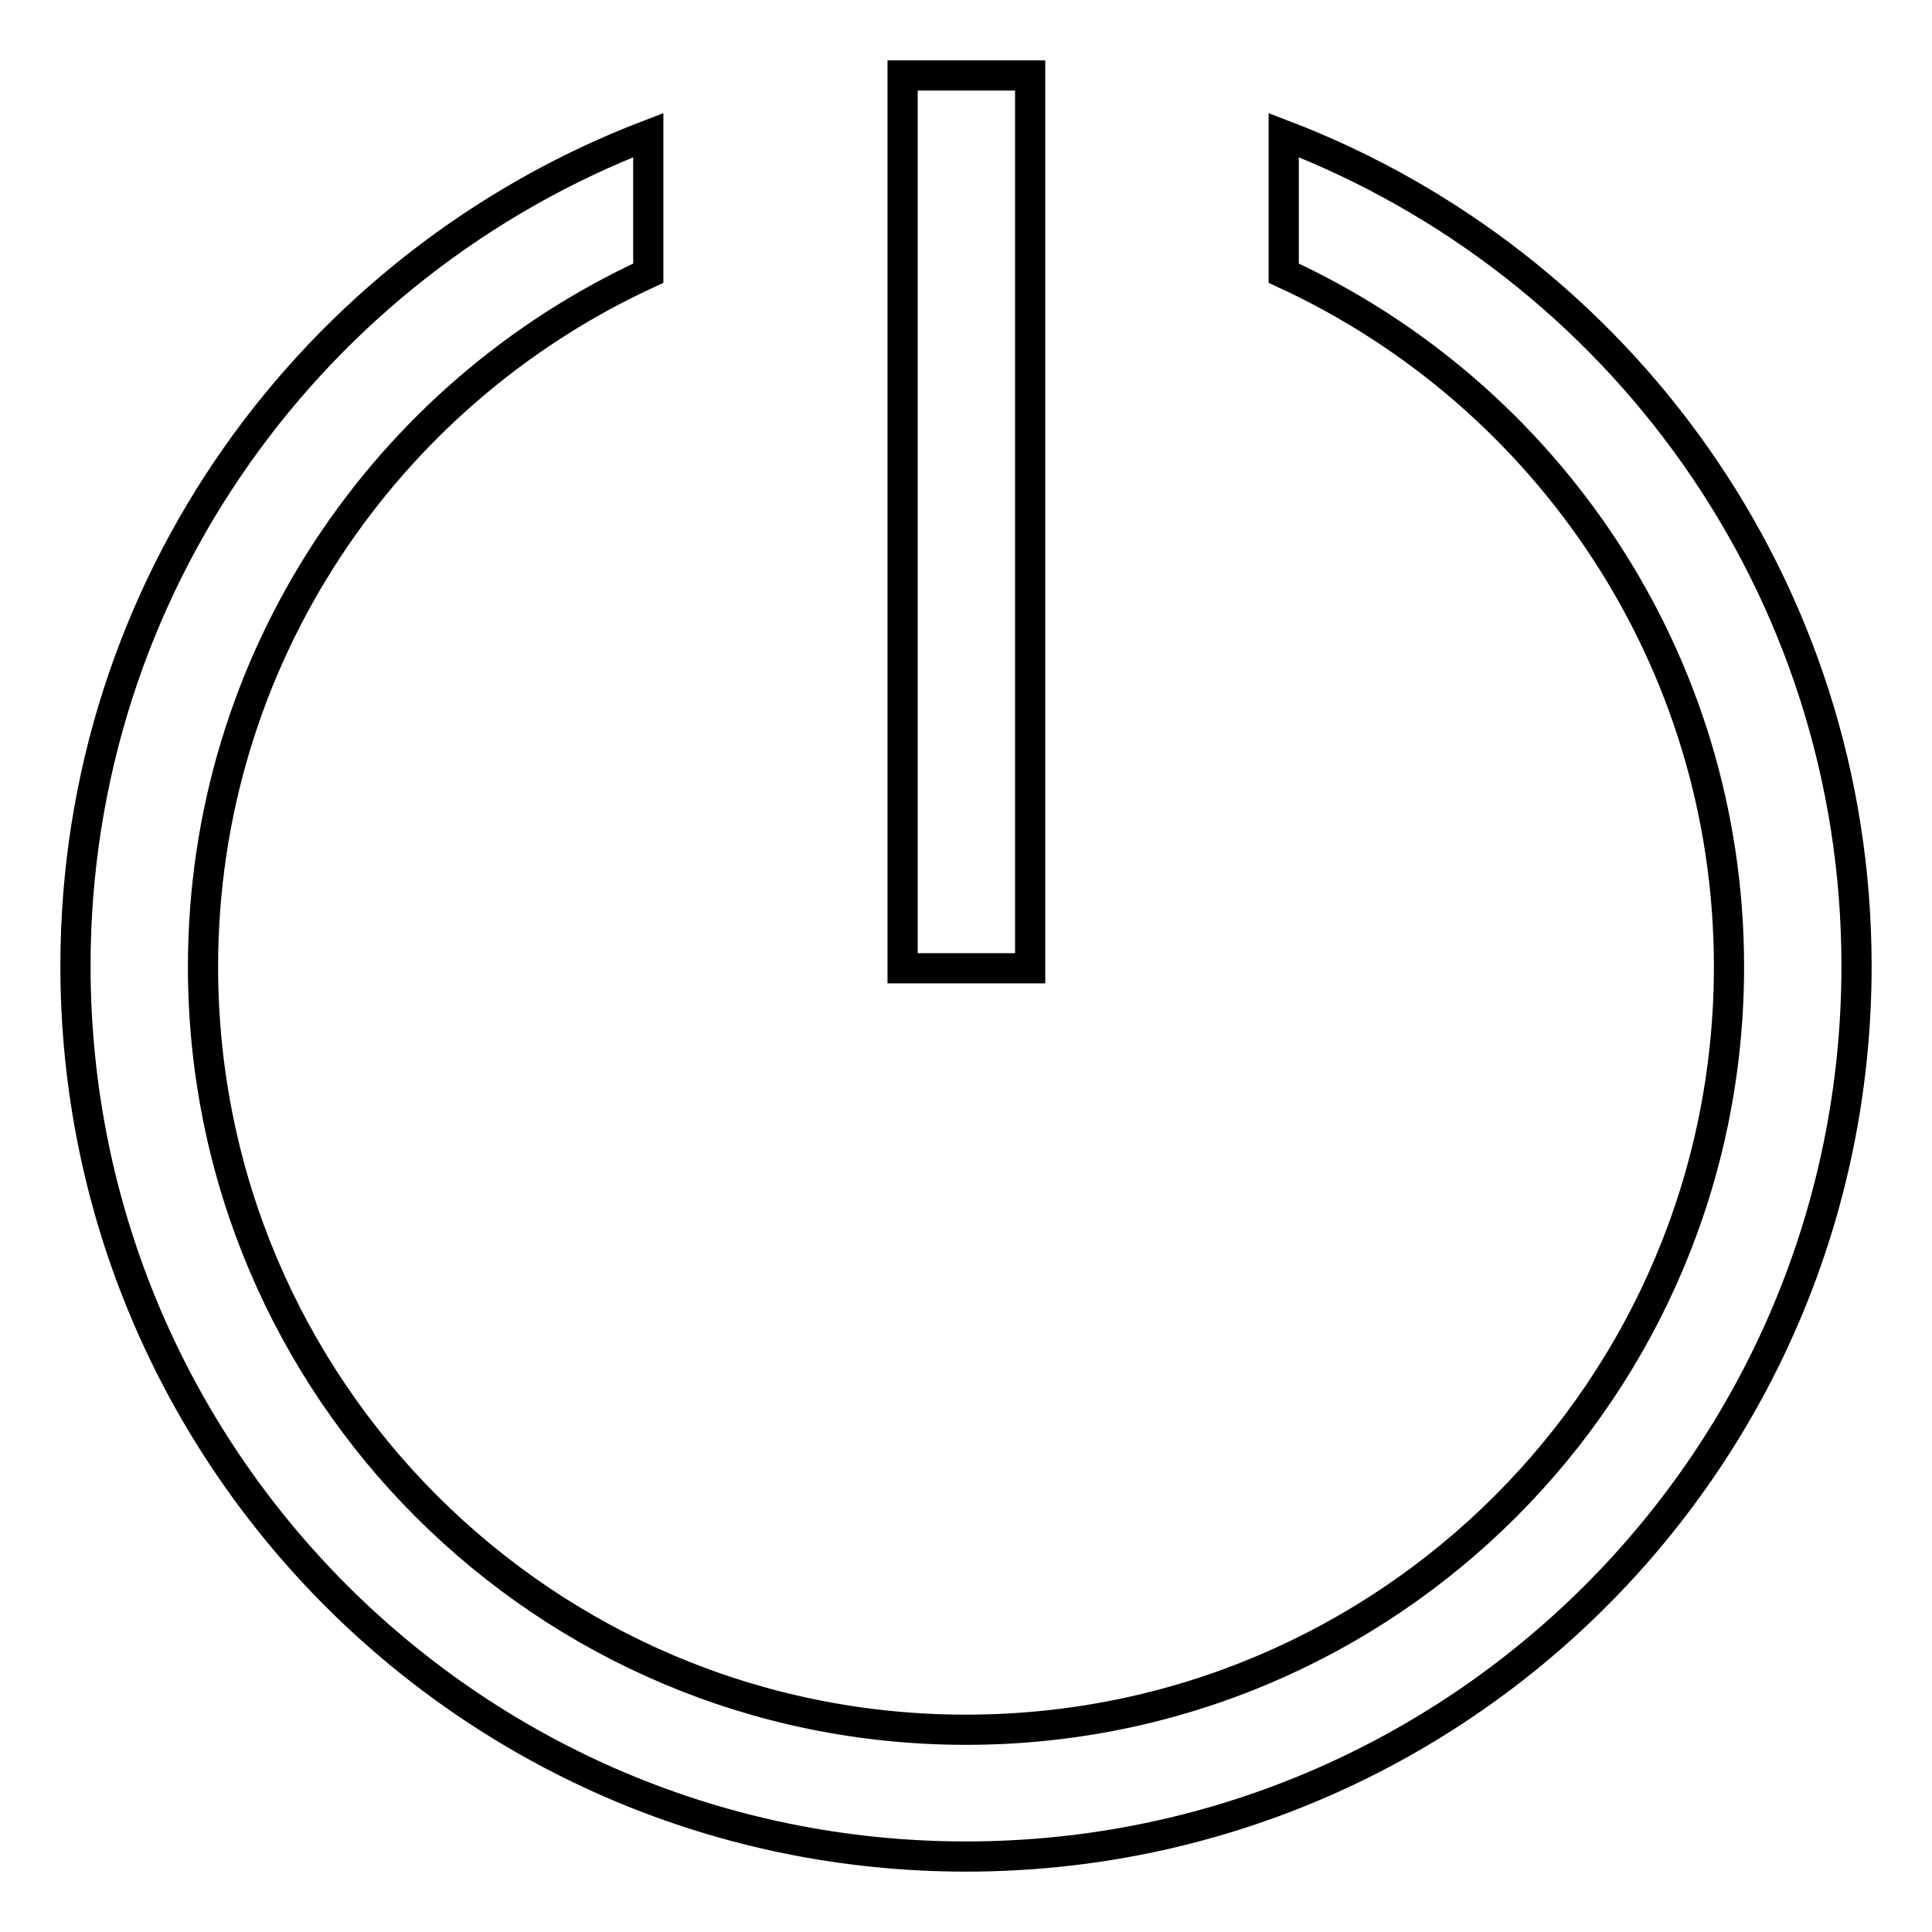
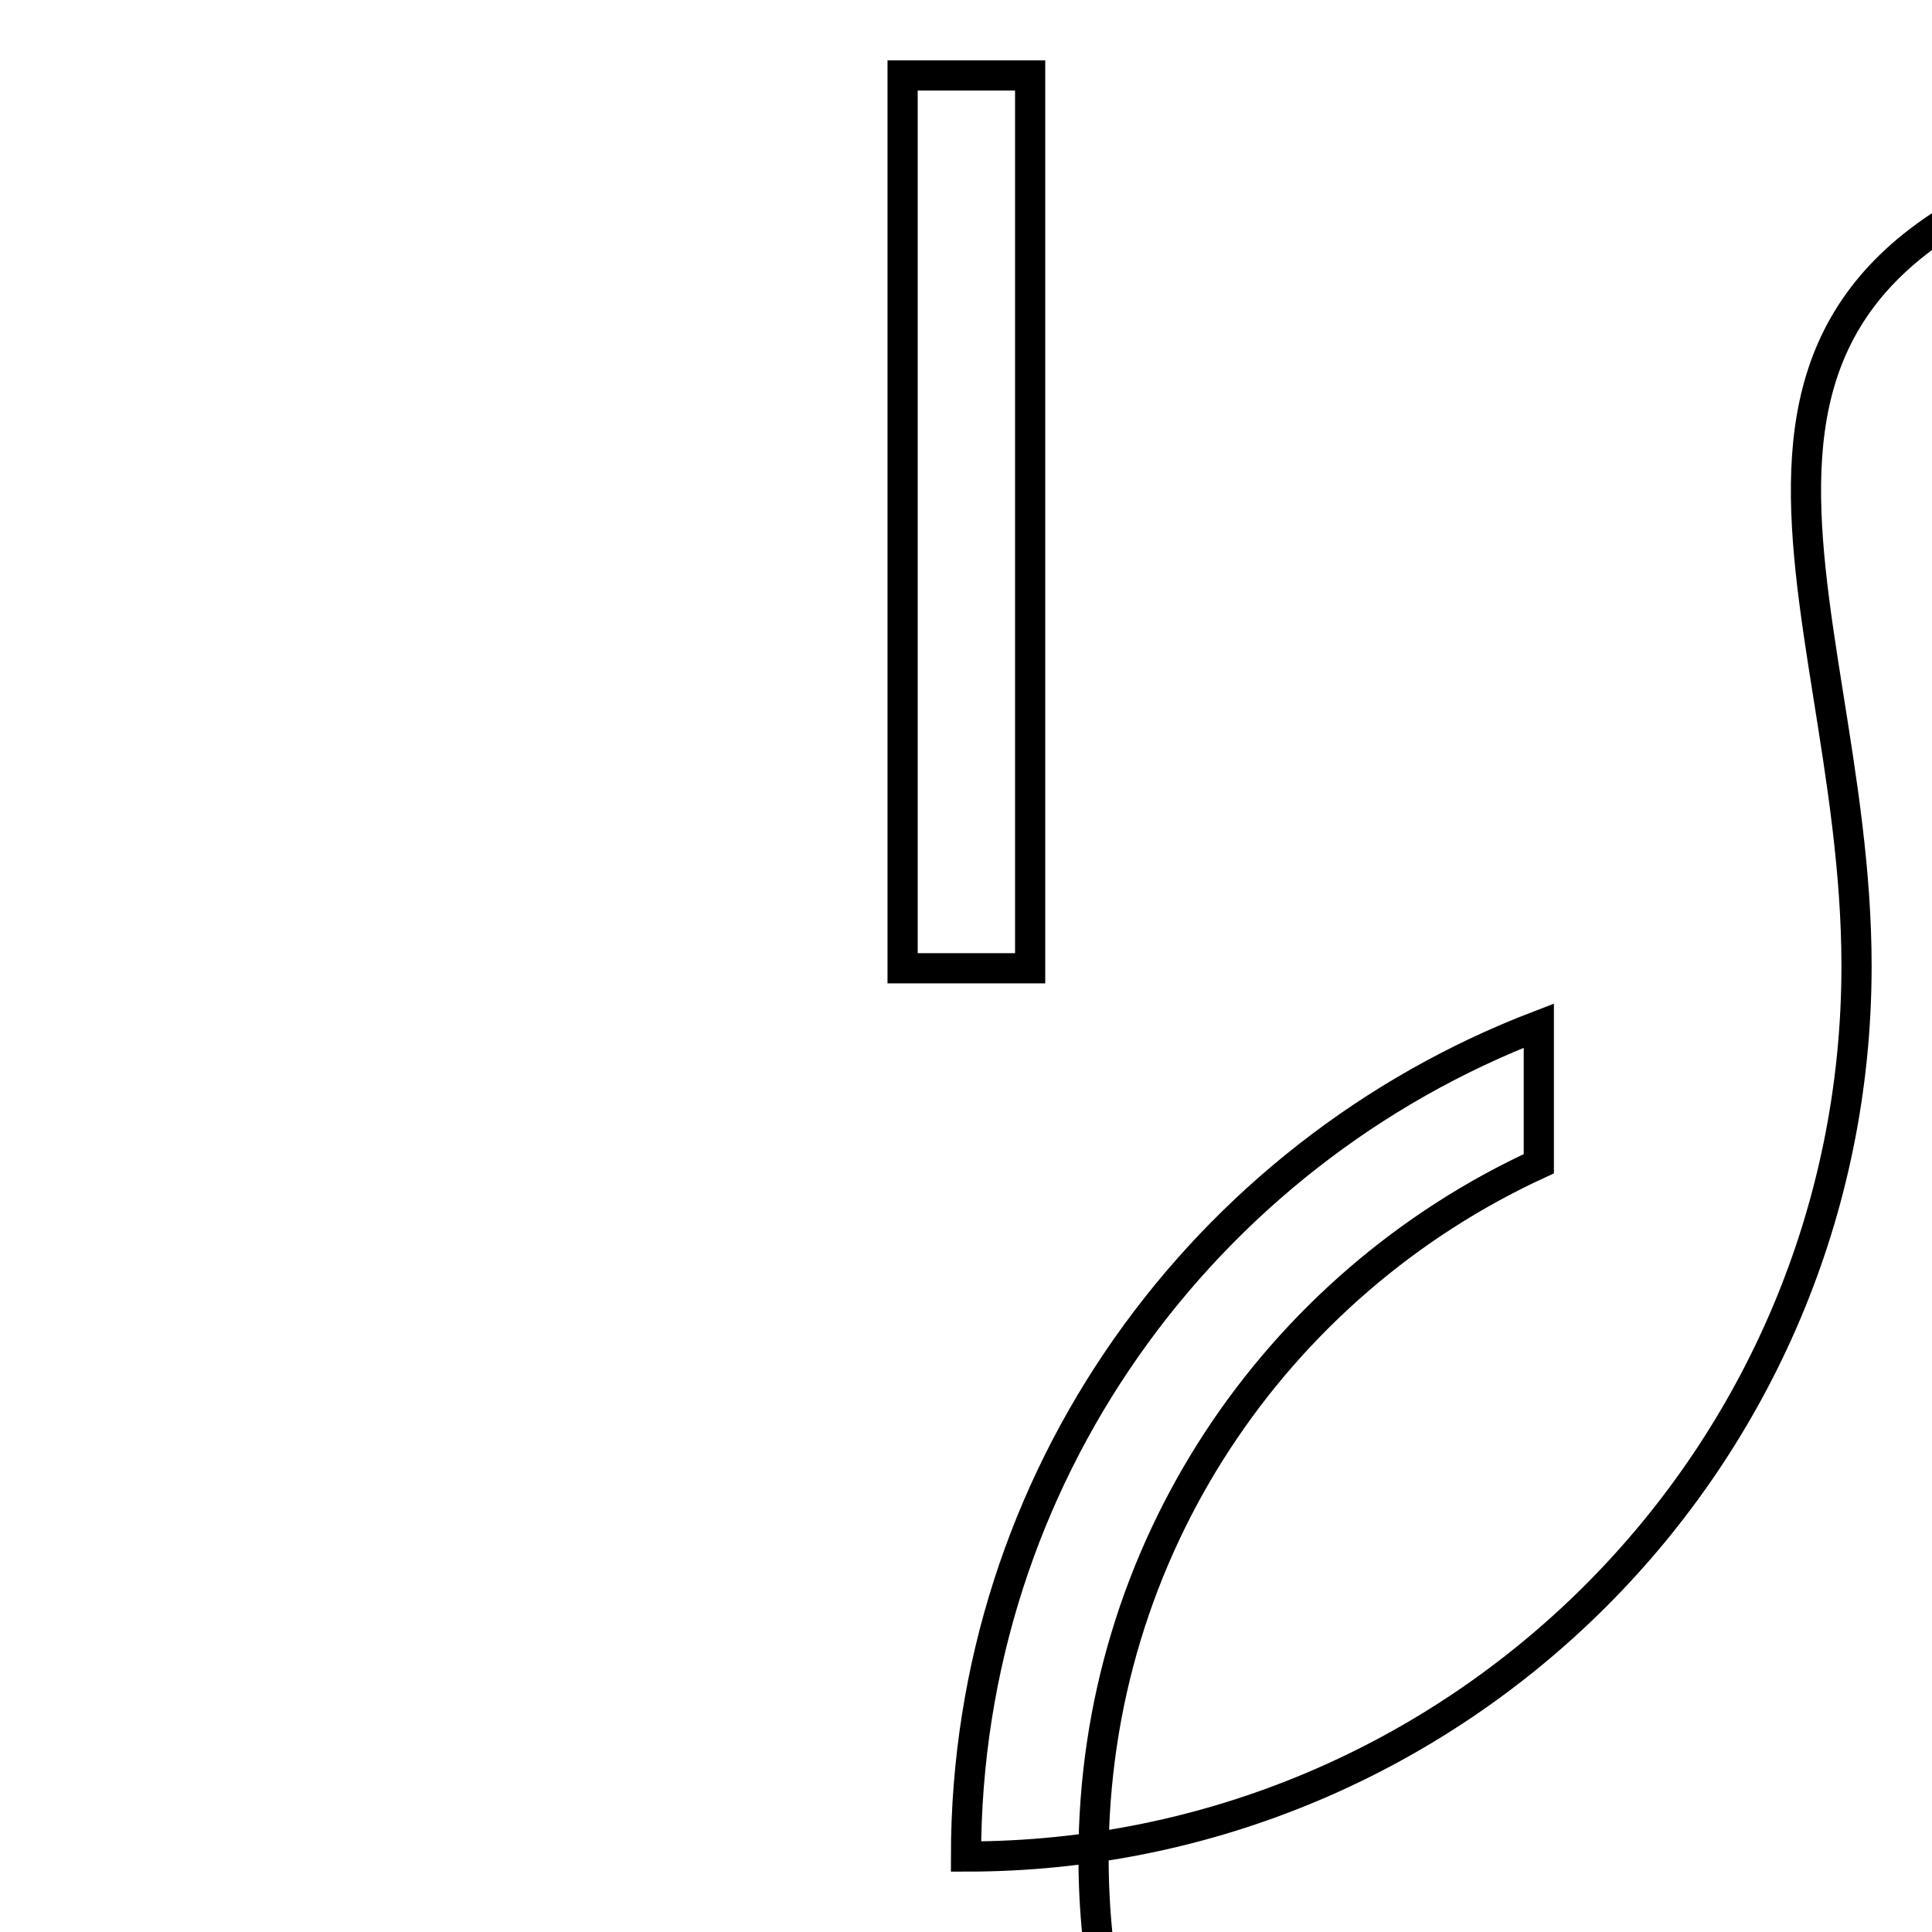
<svg xmlns="http://www.w3.org/2000/svg" version="1.1" x="0px" y="0px" viewBox="0 0 256 256" enable-background="new 0 0 256 256" xml:space="preserve">
  <g>
-     <path stroke-width="4" fill-opacity="0" stroke="#000000" d="M128,246c-65.2,0-118-52.8-118-118c0-50.3,31.5-93.1,75.9-110.1v18.3c-34.8,16-59,51.1-59,91.9 c0,55.9,45.3,101.1,101.1,101.1c55.9,0,101.1-45.3,101.1-101.1c0-40.8-24.2-75.9-59-91.9V17.9C214.5,34.9,246,77.7,246,128 C246,193.2,193.2,246,128,246L128,246z M119.6,10h16.9v118.3h-16.9V10L119.6,10z" />
+     <path stroke-width="4" fill-opacity="0" stroke="#000000" d="M128,246c0-50.3,31.5-93.1,75.9-110.1v18.3c-34.8,16-59,51.1-59,91.9 c0,55.9,45.3,101.1,101.1,101.1c55.9,0,101.1-45.3,101.1-101.1c0-40.8-24.2-75.9-59-91.9V17.9C214.5,34.9,246,77.7,246,128 C246,193.2,193.2,246,128,246L128,246z M119.6,10h16.9v118.3h-16.9V10L119.6,10z" />
  </g>
</svg>